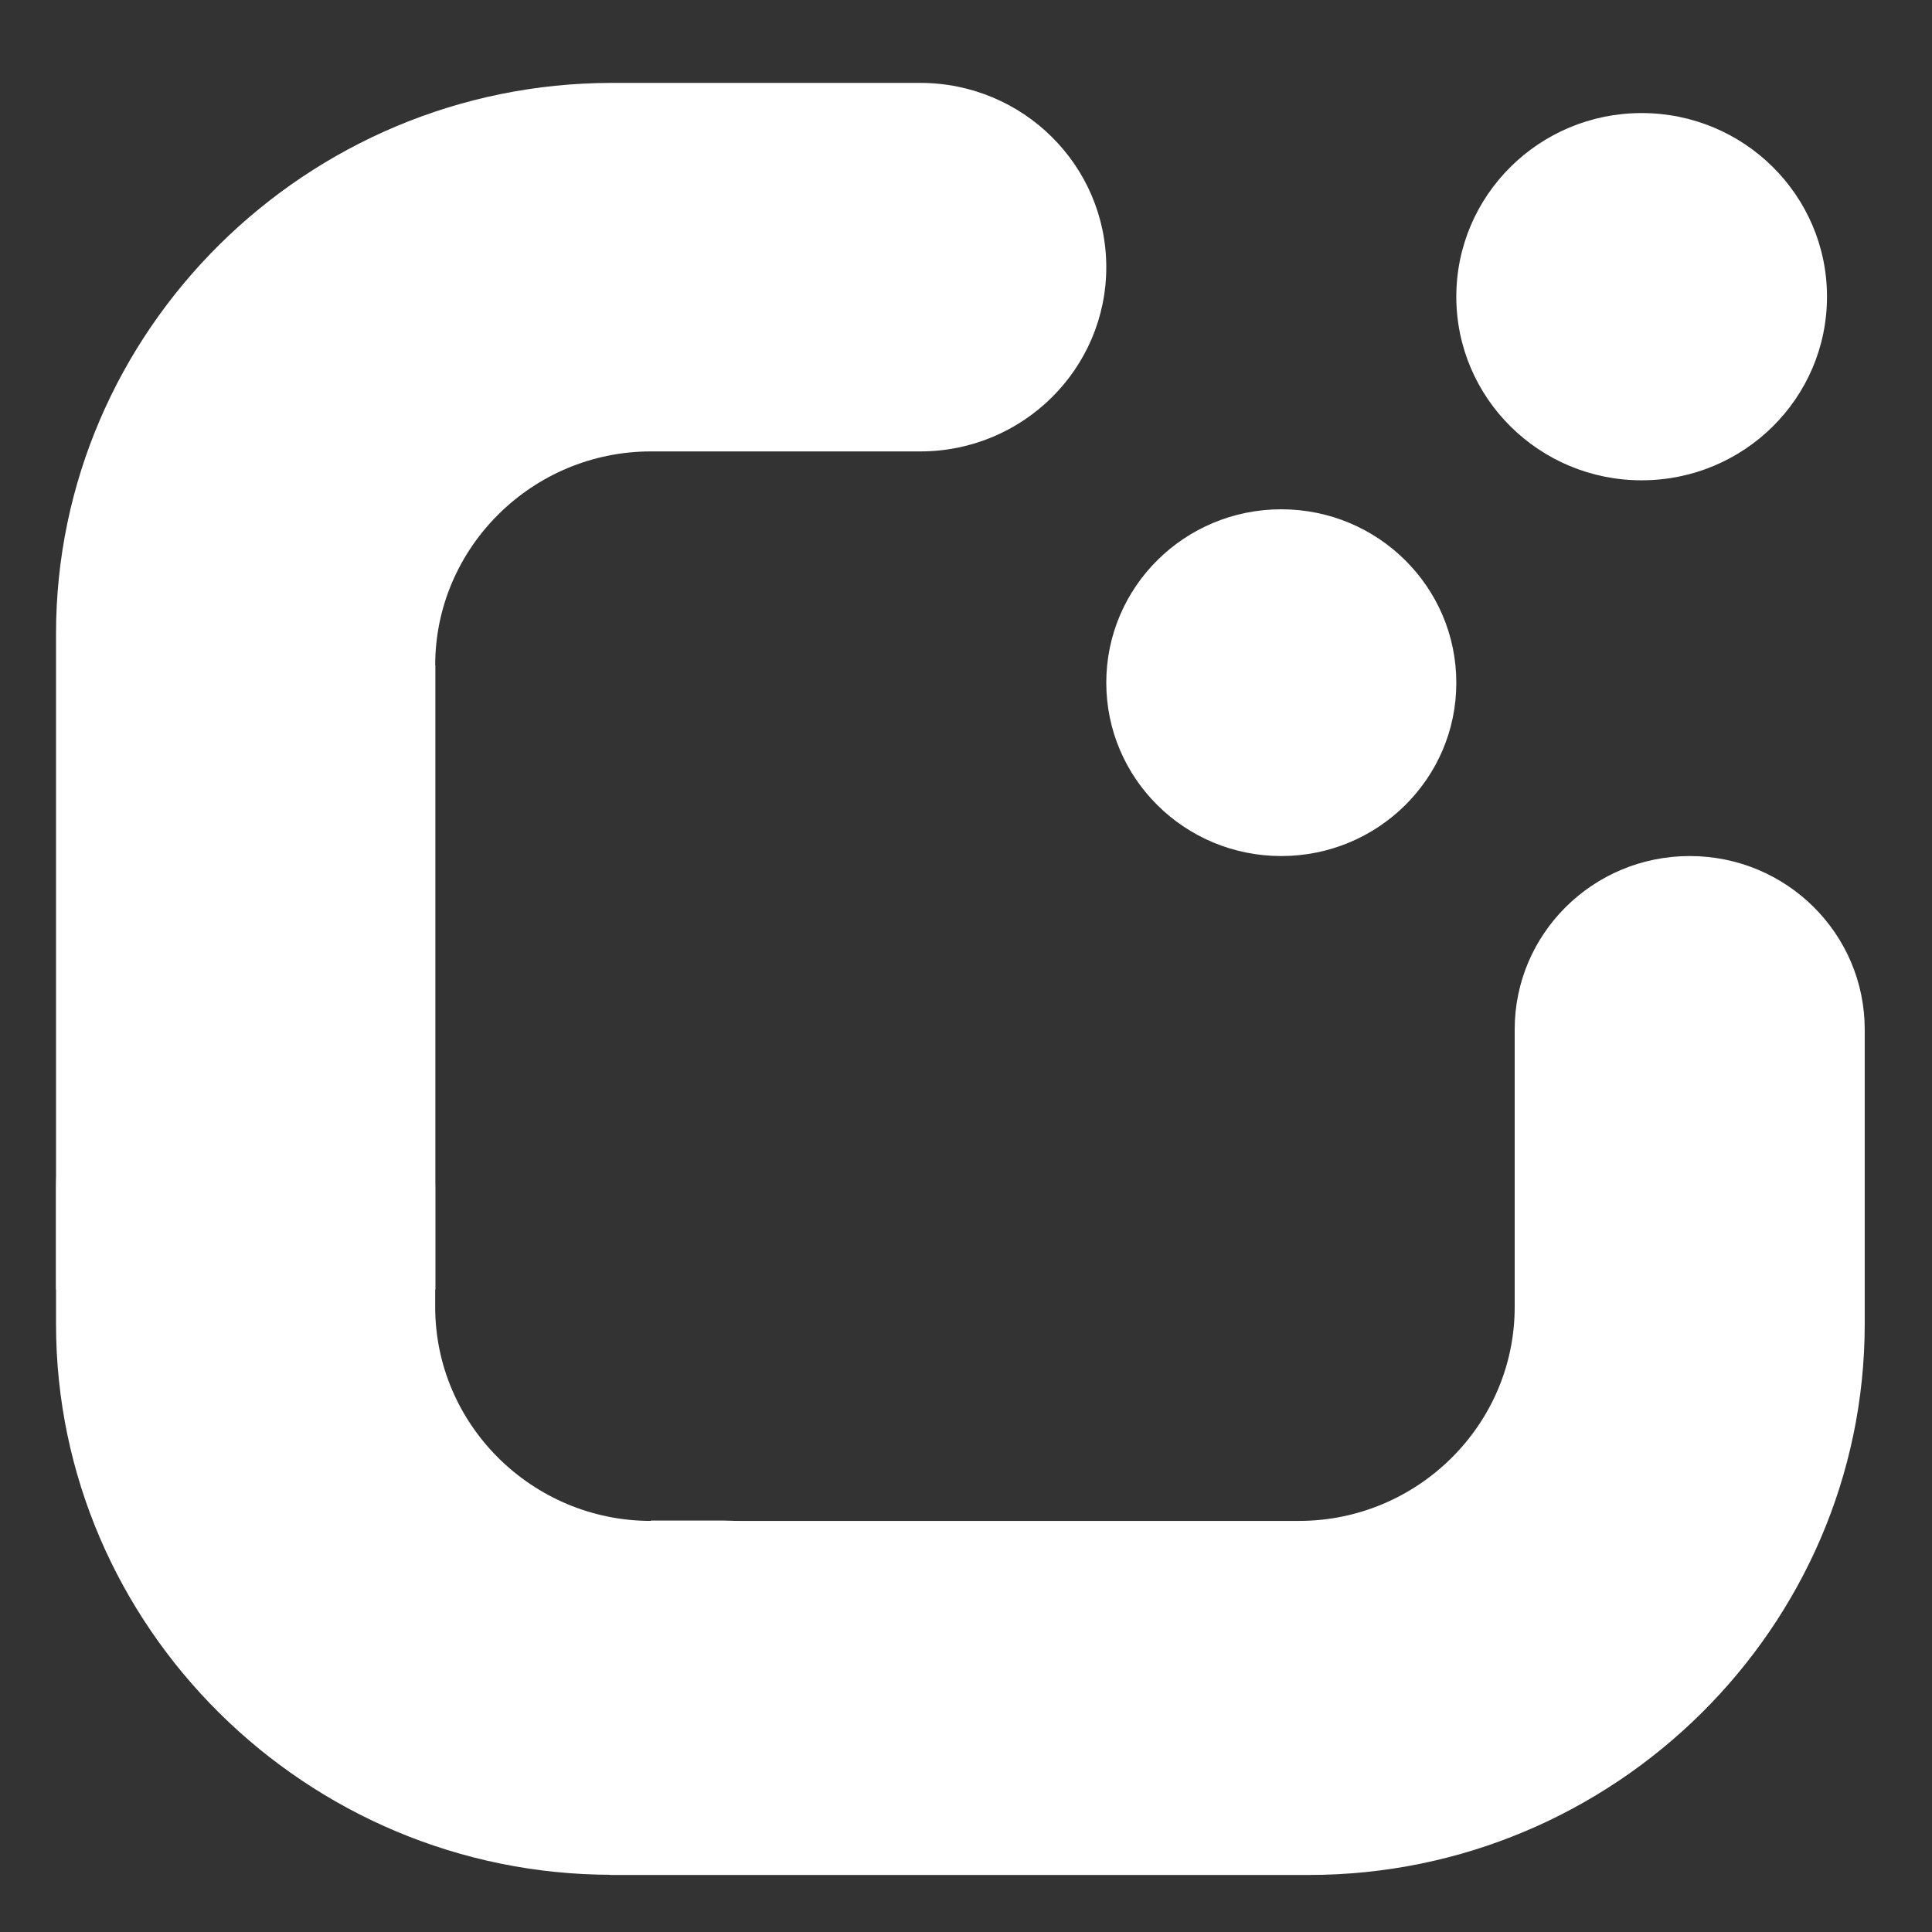
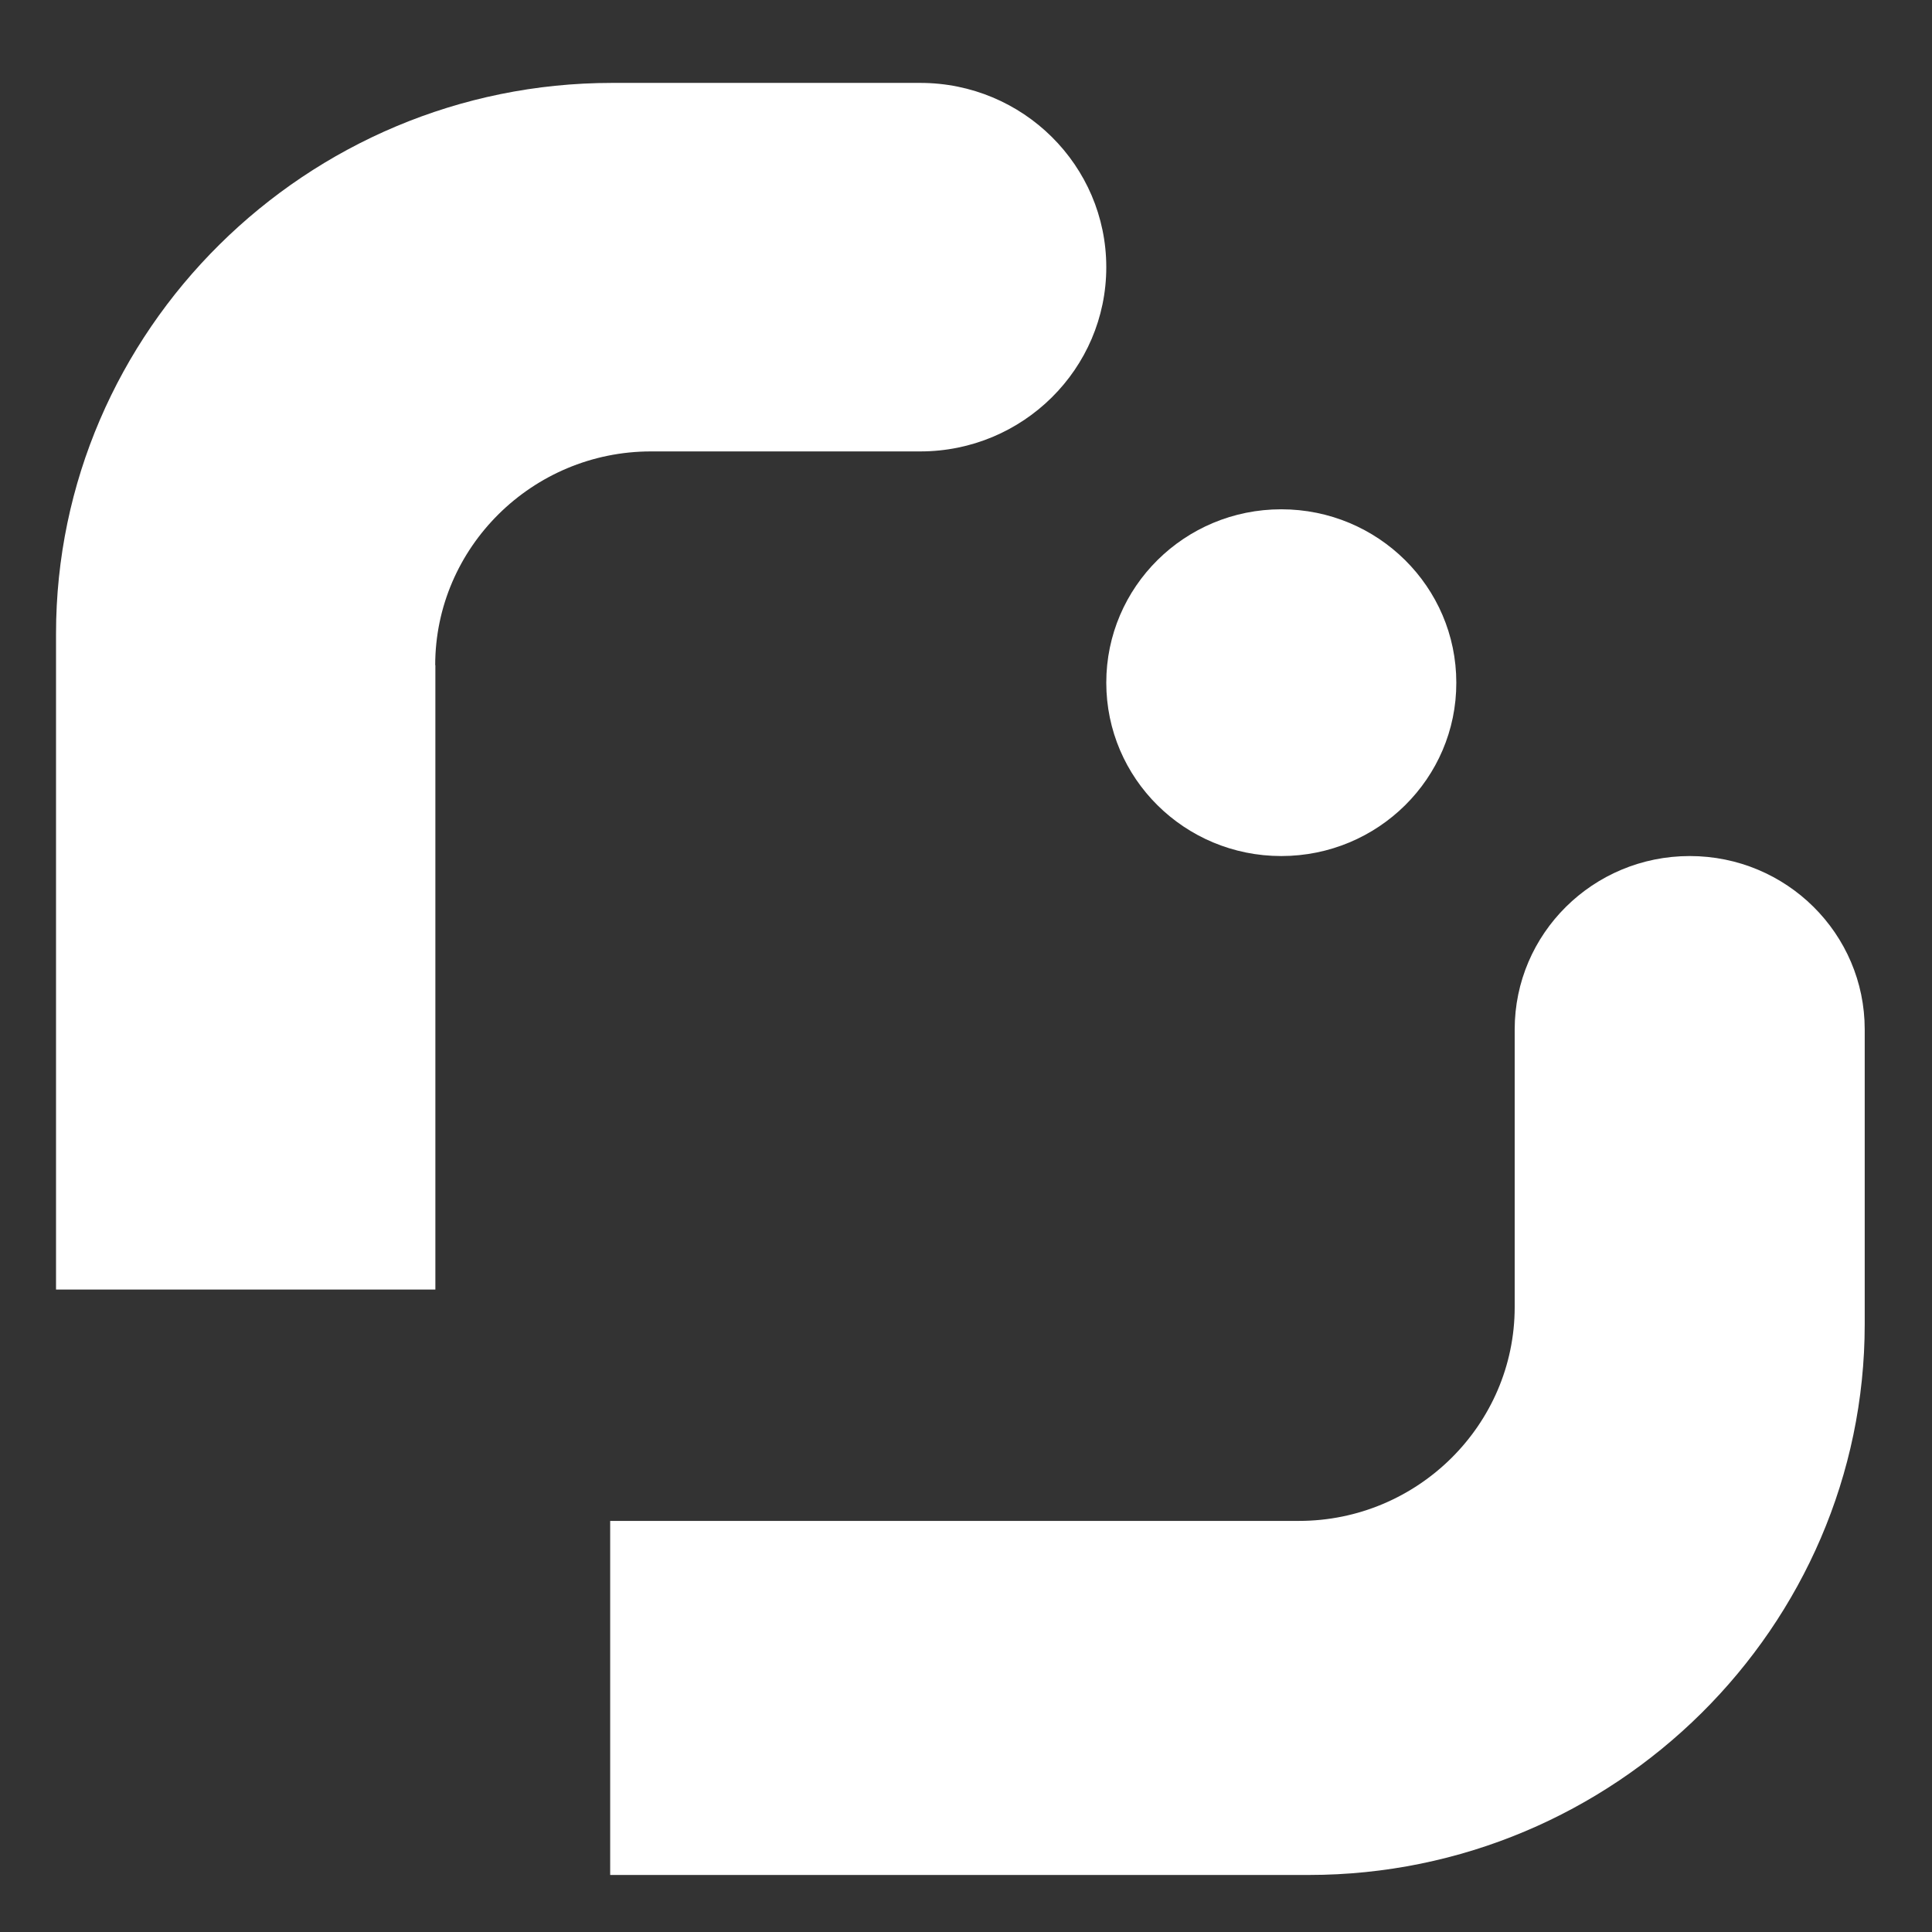
<svg xmlns="http://www.w3.org/2000/svg" width="23" height="23" viewBox="0 0 23 23" fill="none">
  <rect x="0" y="0" width="23" height="23" fill="#333333" stroke="none" />
-   <path d="M19.543 5.718C18.325 5.718 17.337 4.739 17.337 3.532C17.337 2.325 18.325 1.346 19.543 1.346C20.761 1.346 21.75 2.325 21.75 3.532C21.75 4.741 20.761 5.718 19.543 5.718Z" fill="white" />
  <path d="M15.253 10.191C14.101 10.191 13.17 9.266 13.17 8.127C13.17 6.986 14.103 6.063 15.253 6.063C16.405 6.063 17.337 6.988 17.337 8.127C17.339 9.266 16.405 10.191 15.253 10.191Z" fill="white" />
  <path d="M5.181 7.919C5.181 6.519 6.336 5.374 7.75 5.374H10.956C12.178 5.374 13.17 4.391 13.17 3.181C13.17 1.97 12.178 0.987 10.956 0.987H7.286C3.645 0.987 0.667 3.938 0.667 7.544V15.352H5.183V7.919H5.181Z" fill="white" />
  <path d="M20.116 10.191C18.964 10.191 18.032 11.116 18.032 12.255V15.561C18.032 16.961 16.877 18.106 15.464 18.106H7.264V22.321H15.581C19.221 22.321 22.199 19.37 22.199 15.764V12.255C22.199 11.116 21.268 10.191 20.116 10.191Z" fill="white" />
-   <path d="M7.749 18.106C6.336 18.106 5.181 16.961 5.181 15.561V14.148C5.181 12.912 4.169 11.912 2.924 11.912C1.676 11.912 0.667 12.914 0.667 14.148V15.762C0.667 19.369 3.645 22.319 7.286 22.319H8.613C9.788 22.319 10.741 21.375 10.741 20.21C10.741 19.046 9.788 18.102 8.613 18.102H7.749V18.106Z" fill="white" />
</svg>